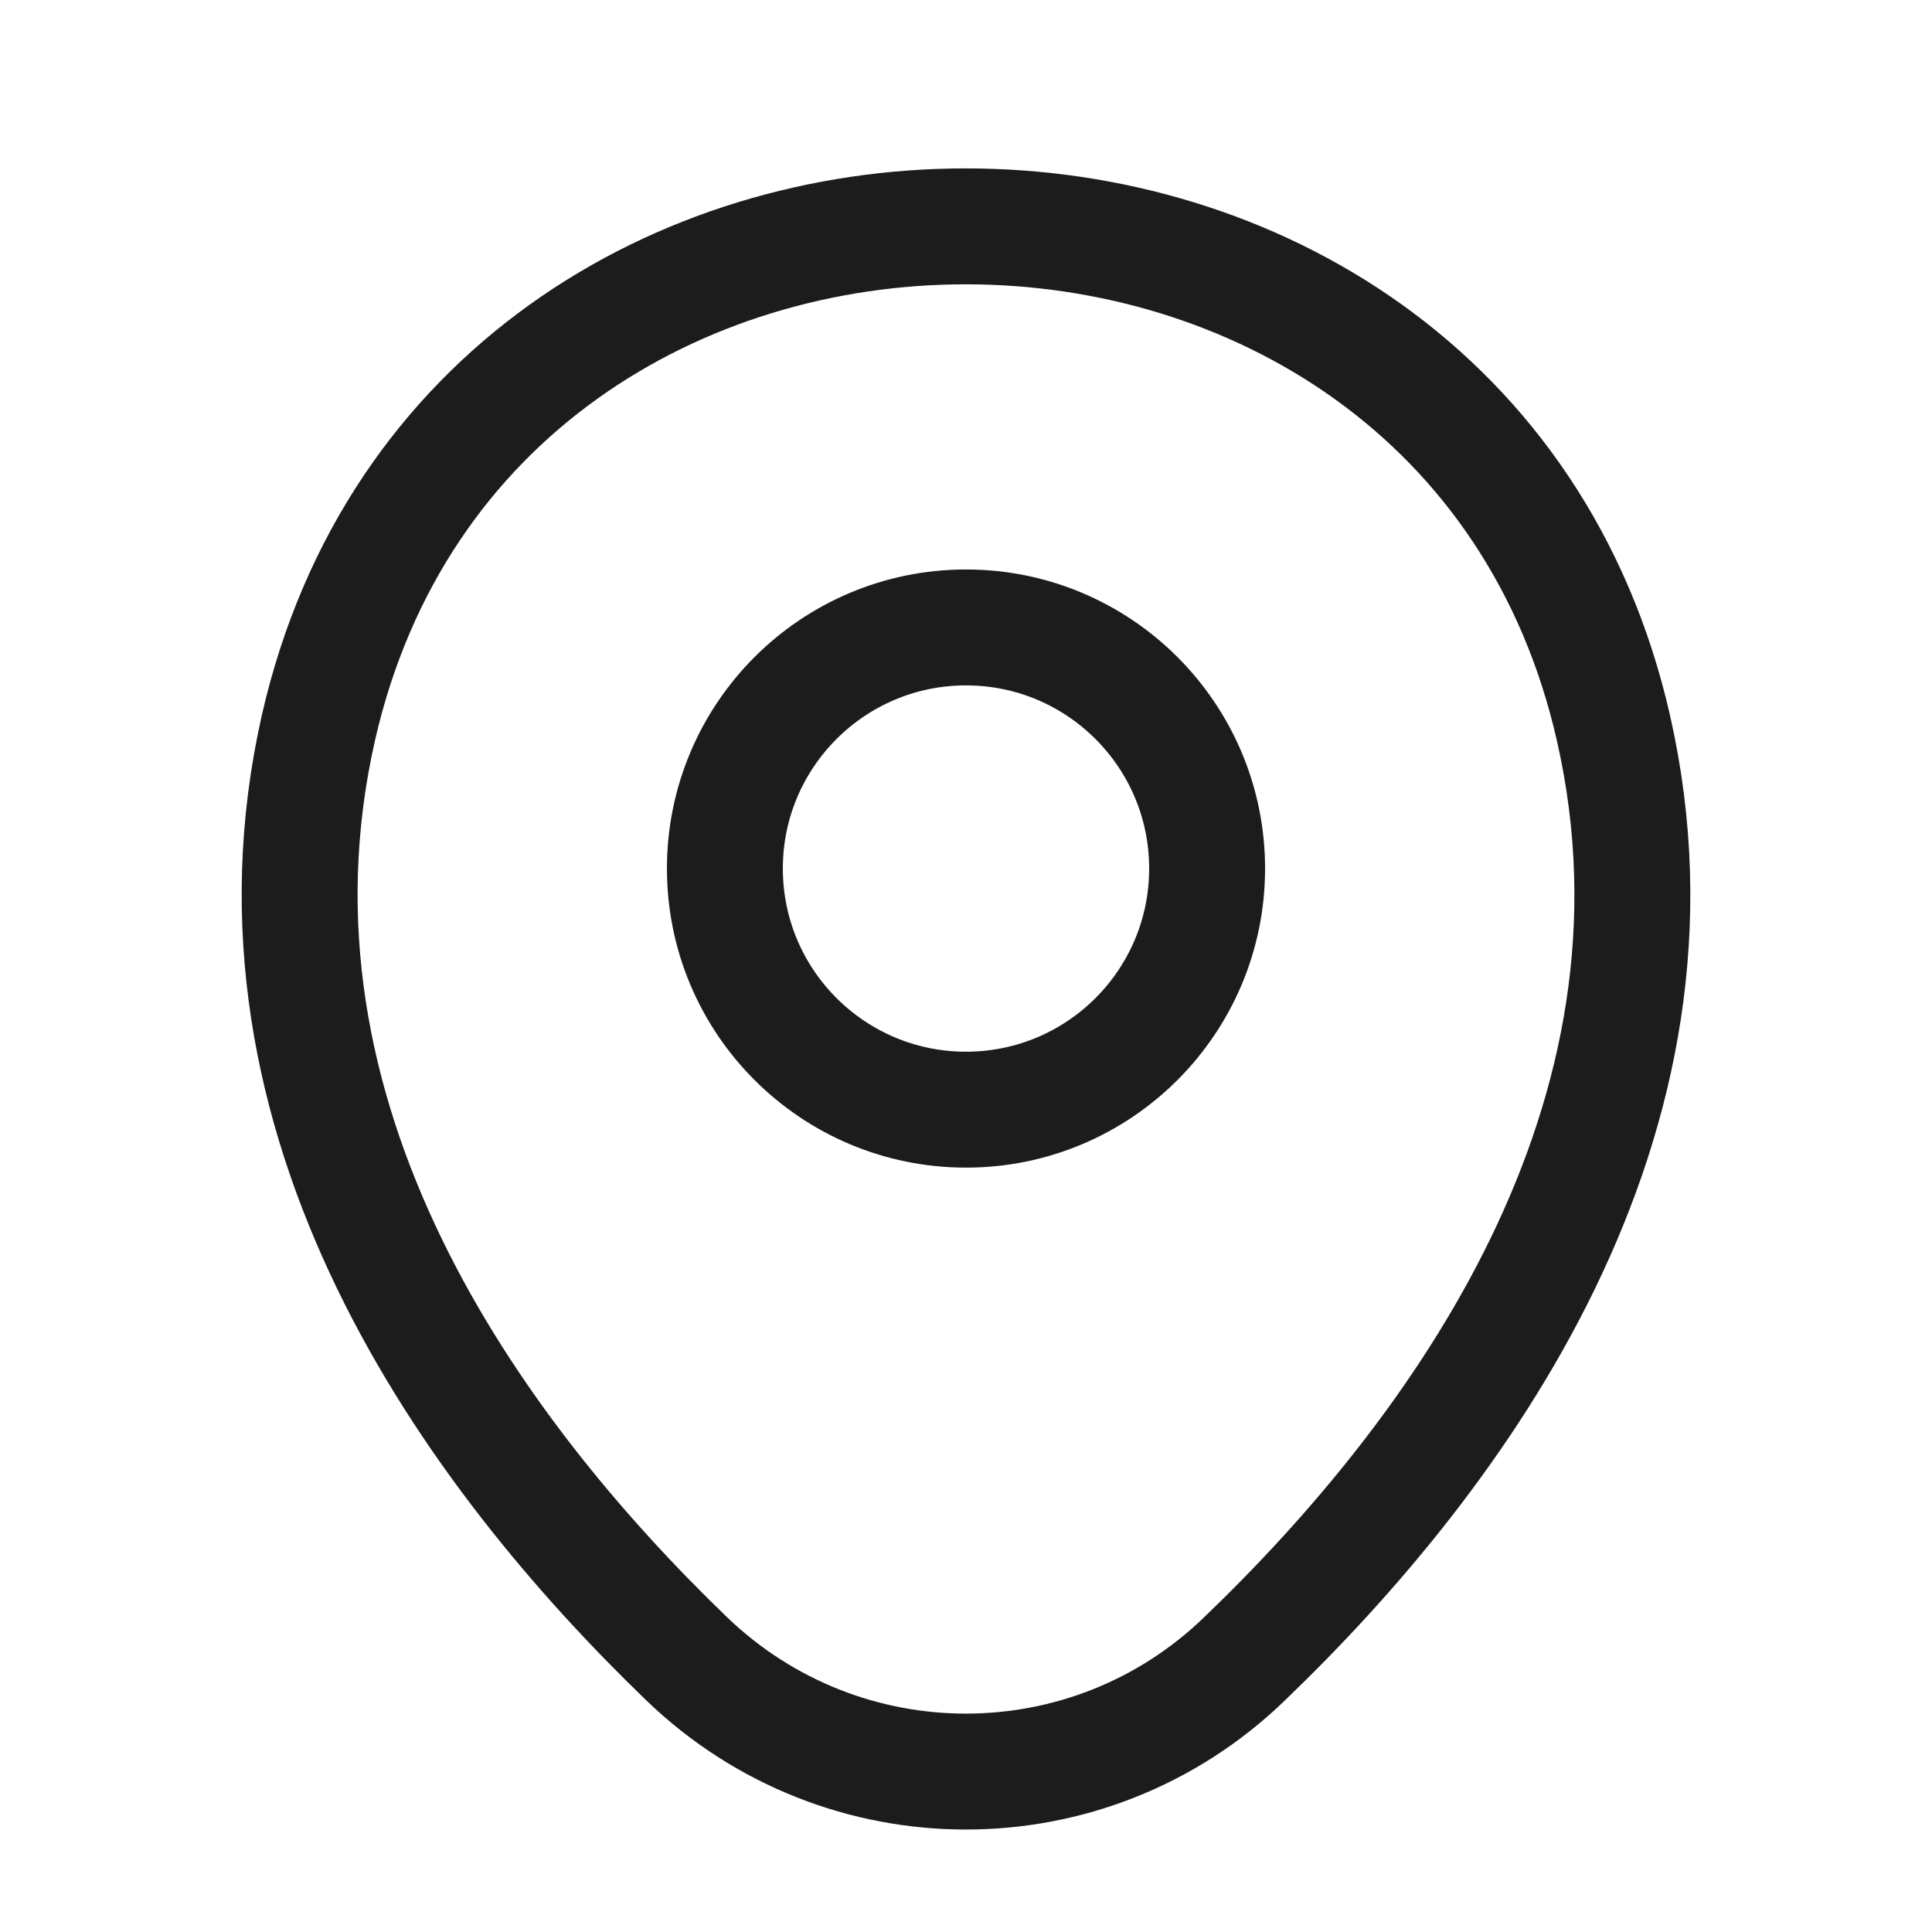
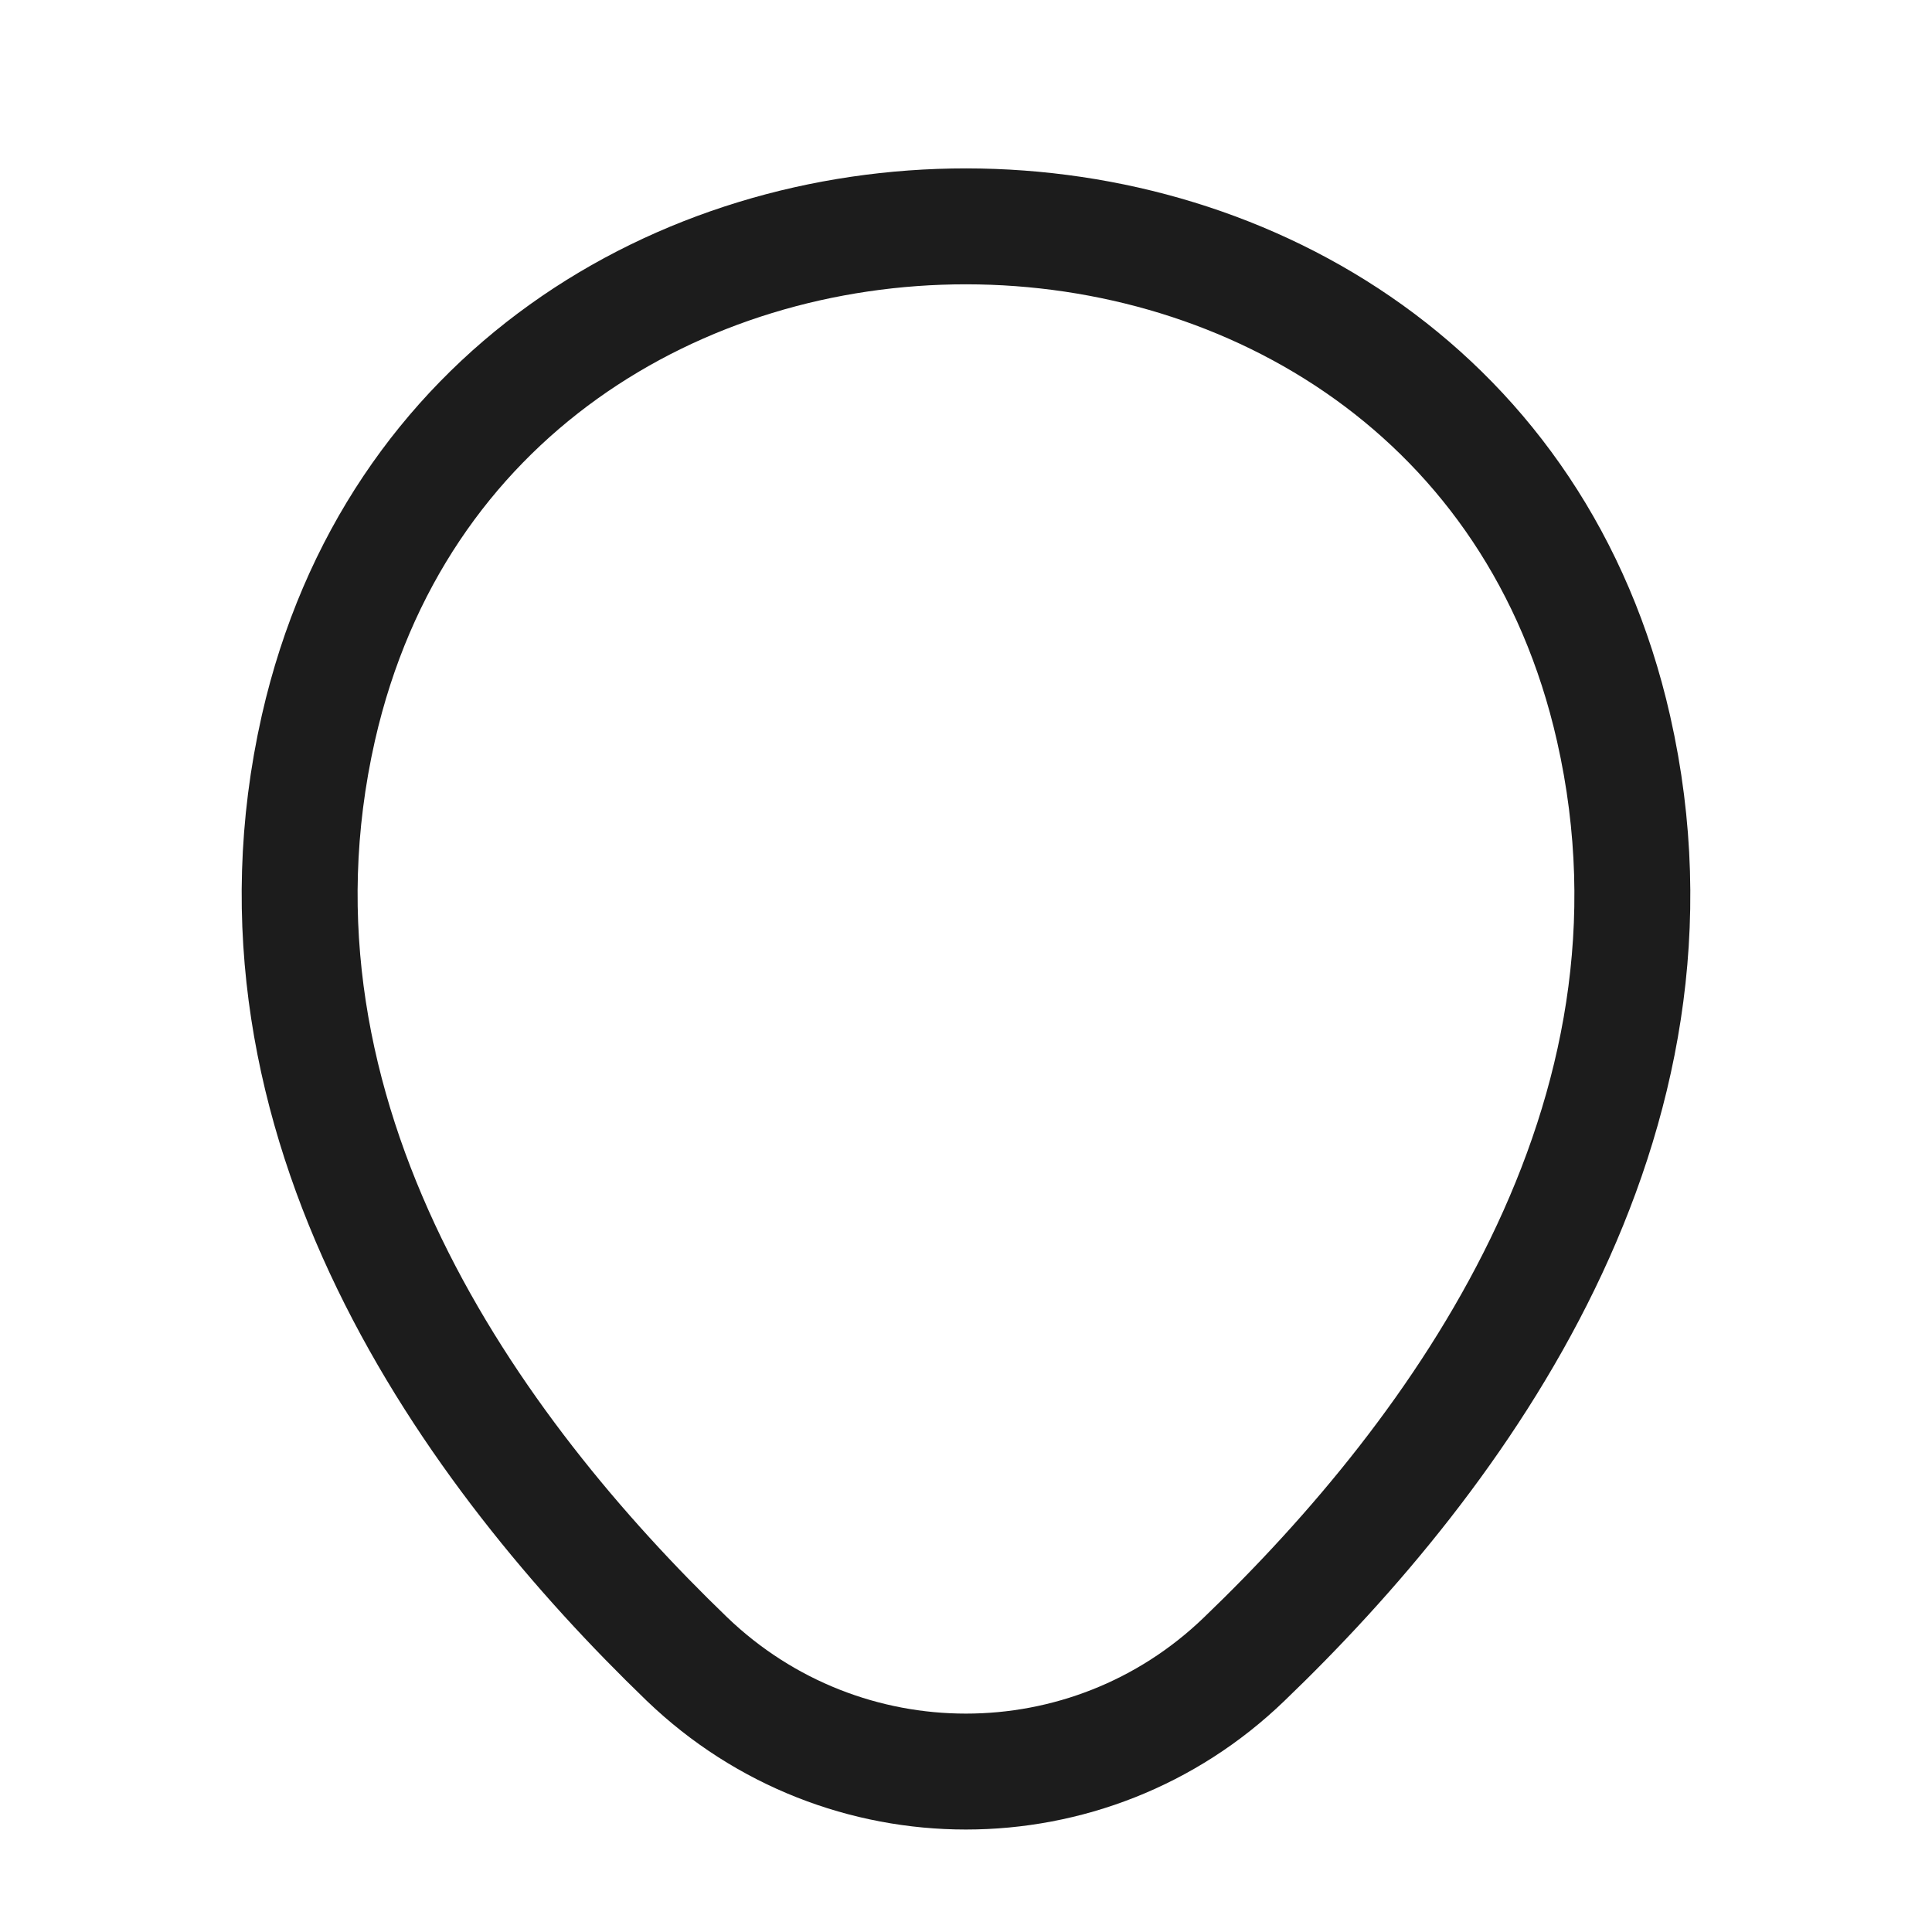
<svg xmlns="http://www.w3.org/2000/svg" width="25" height="25" viewBox="0 0 25 25" fill="none">
-   <path d="M12.5 14.359C14.223 14.359 15.62 12.962 15.62 11.239C15.62 9.516 14.223 8.119 12.5 8.119C10.777 8.119 9.38 9.516 9.38 11.239C9.38 12.962 10.777 14.359 12.5 14.359Z" stroke="#1C1C1C" stroke-width="1.5" />
  <path d="M4.12 9.419C6.09 0.759 18.92 0.769 20.88 9.429C22.03 14.509 18.87 18.809 16.1 21.469C14.09 23.409 10.91 23.409 8.89 21.469C6.13 18.809 2.97 14.499 4.12 9.419Z" stroke="#1C1C1C" stroke-width="1.5" />
</svg>